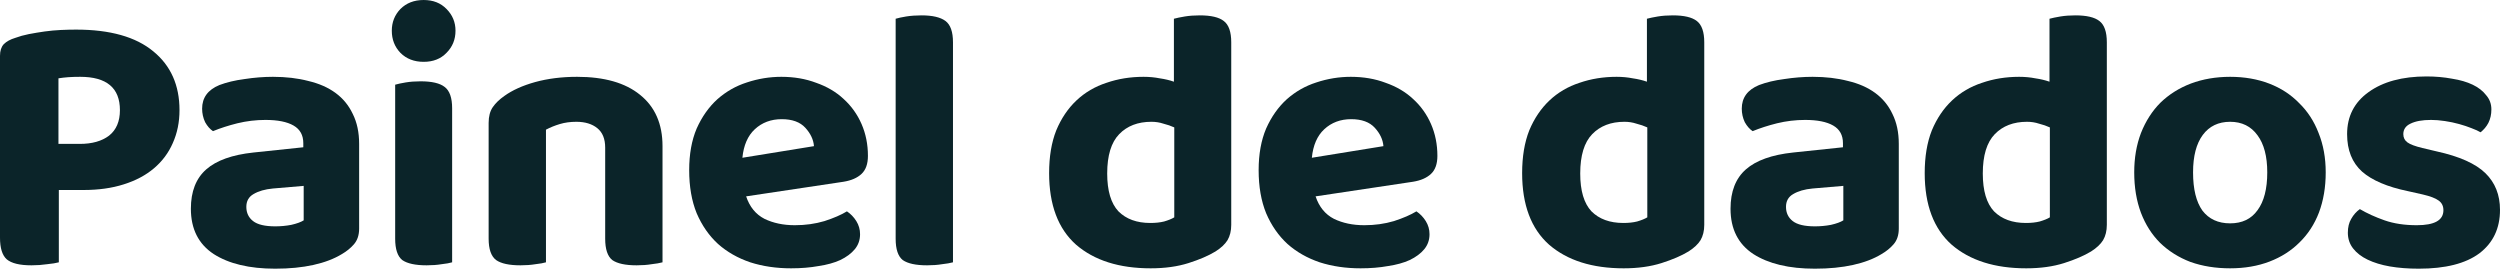
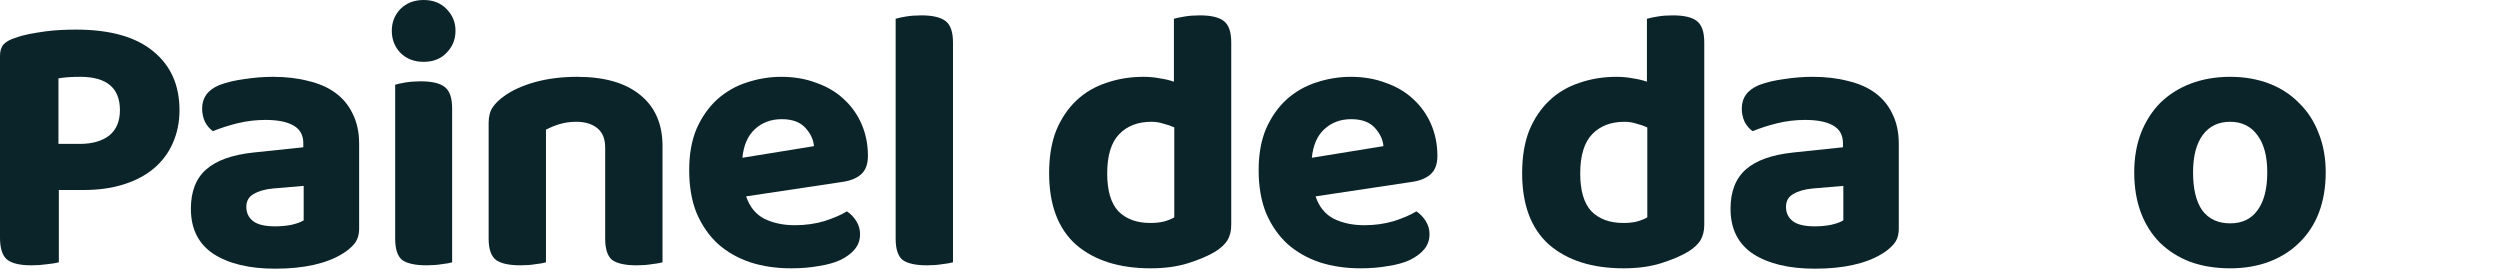
<svg xmlns="http://www.w3.org/2000/svg" width="165" height="18" viewBox="0 0 165 18" fill="none">
  <g id="Quote">
    <path d="M3.883 12.54V17.313C3.702 17.363 3.446 17.404 3.116 17.437C2.787 17.486 2.44 17.511 2.078 17.511C1.303 17.511 0.758 17.379 0.445 17.115C0.148 16.851 0 16.373 0 15.681V3.685C0 3.355 0.082 3.1 0.247 2.918C0.429 2.737 0.684 2.597 1.014 2.498C1.278 2.399 1.575 2.317 1.904 2.251C2.251 2.185 2.597 2.127 2.943 2.078C3.306 2.028 3.66 1.995 4.007 1.979C4.369 1.962 4.707 1.954 5.021 1.954C7.263 1.954 8.962 2.432 10.116 3.388C11.27 4.328 11.847 5.623 11.847 7.271C11.847 8.063 11.699 8.788 11.402 9.448C11.121 10.091 10.709 10.643 10.165 11.105C9.621 11.567 8.953 11.921 8.162 12.169C7.387 12.416 6.505 12.54 5.515 12.54H3.883ZM5.268 9.497C6.076 9.497 6.719 9.316 7.197 8.953C7.675 8.574 7.915 8.013 7.915 7.271C7.915 5.804 7.041 5.07 5.293 5.07C4.996 5.07 4.732 5.078 4.501 5.095C4.287 5.111 4.073 5.136 3.858 5.169V9.497H5.268Z" fill="#0B2429" />
    <path d="M18.163 14.939C18.526 14.939 18.88 14.906 19.226 14.84C19.589 14.757 19.861 14.658 20.043 14.543V12.268L18.014 12.441C17.487 12.49 17.058 12.614 16.728 12.812C16.415 12.993 16.258 13.273 16.258 13.652C16.258 14.048 16.407 14.361 16.704 14.592C17 14.823 17.487 14.939 18.163 14.939ZM18.014 5.07C18.872 5.07 19.647 5.161 20.339 5.342C21.048 5.507 21.65 5.771 22.145 6.134C22.639 6.497 23.019 6.958 23.282 7.519C23.563 8.079 23.703 8.739 23.703 9.497V15.087C23.703 15.516 23.587 15.862 23.357 16.126C23.142 16.373 22.878 16.587 22.565 16.769C22.054 17.082 21.427 17.321 20.686 17.486C19.944 17.651 19.103 17.733 18.163 17.733C16.465 17.733 15.112 17.412 14.107 16.769C13.101 16.109 12.598 15.112 12.598 13.776C12.598 12.639 12.936 11.773 13.612 11.179C14.288 10.586 15.327 10.215 16.728 10.066L20.018 9.72V9.448C20.018 8.92 19.803 8.533 19.375 8.286C18.946 8.038 18.328 7.915 17.52 7.915C16.893 7.915 16.275 7.989 15.665 8.137C15.071 8.286 14.535 8.459 14.057 8.656C13.859 8.525 13.686 8.327 13.538 8.063C13.406 7.783 13.34 7.486 13.34 7.173C13.34 6.447 13.719 5.928 14.478 5.614C14.956 5.433 15.508 5.301 16.135 5.219C16.778 5.12 17.404 5.07 18.014 5.07Z" fill="#0B2429" />
    <path d="M29.841 17.313C29.676 17.363 29.445 17.404 29.148 17.437C28.851 17.486 28.521 17.511 28.159 17.511C27.417 17.511 26.881 17.395 26.551 17.165C26.238 16.917 26.081 16.447 26.081 15.755V5.59C26.246 5.54 26.477 5.491 26.774 5.441C27.07 5.392 27.4 5.367 27.763 5.367C28.505 5.367 29.033 5.491 29.346 5.738C29.676 5.985 29.841 6.455 29.841 7.148V17.313ZM25.859 2.028C25.859 1.467 26.048 0.989 26.427 0.594C26.823 0.198 27.334 0 27.961 0C28.587 0 29.09 0.198 29.47 0.594C29.865 0.989 30.063 1.467 30.063 2.028C30.063 2.605 29.865 3.092 29.47 3.487C29.09 3.883 28.587 4.081 27.961 4.081C27.334 4.081 26.823 3.883 26.427 3.487C26.048 3.092 25.859 2.605 25.859 2.028Z" fill="#0B2429" />
    <path d="M39.942 9.745C39.942 9.168 39.769 8.739 39.422 8.459C39.076 8.178 38.614 8.038 38.037 8.038C37.642 8.038 37.279 8.088 36.949 8.187C36.619 8.286 36.314 8.409 36.034 8.558V17.313C35.869 17.363 35.638 17.404 35.342 17.437C35.045 17.486 34.715 17.511 34.352 17.511C33.61 17.511 33.074 17.395 32.745 17.165C32.415 16.917 32.25 16.447 32.25 15.755V8.112C32.25 7.684 32.341 7.337 32.522 7.074C32.703 6.81 32.959 6.562 33.289 6.332C33.816 5.952 34.492 5.647 35.317 5.417C36.158 5.186 37.081 5.07 38.087 5.07C39.884 5.07 41.269 5.466 42.242 6.257C43.231 7.049 43.726 8.178 43.726 9.646V17.313C43.545 17.363 43.306 17.404 43.009 17.437C42.712 17.486 42.382 17.511 42.019 17.511C41.277 17.511 40.742 17.395 40.412 17.165C40.099 16.917 39.942 16.447 39.942 15.755V9.745Z" fill="#0B2429" />
    <path d="M49.245 12.96C49.476 13.652 49.88 14.147 50.457 14.444C51.034 14.724 51.702 14.864 52.46 14.864C53.153 14.864 53.804 14.774 54.414 14.592C55.024 14.395 55.519 14.18 55.898 13.949C56.145 14.114 56.352 14.329 56.517 14.592C56.681 14.856 56.764 15.145 56.764 15.458C56.764 15.837 56.648 16.167 56.418 16.447C56.187 16.728 55.865 16.967 55.453 17.165C55.057 17.346 54.579 17.478 54.019 17.56C53.474 17.659 52.873 17.709 52.213 17.709C51.24 17.709 50.342 17.577 49.517 17.313C48.693 17.033 47.984 16.629 47.39 16.101C46.797 15.557 46.327 14.881 45.98 14.073C45.651 13.265 45.486 12.317 45.486 11.229C45.486 10.173 45.651 9.258 45.98 8.483C46.327 7.708 46.78 7.065 47.341 6.554C47.918 6.043 48.569 5.672 49.294 5.441C50.036 5.194 50.795 5.07 51.57 5.07C52.411 5.07 53.178 5.202 53.87 5.466C54.579 5.713 55.181 6.068 55.676 6.529C56.187 6.991 56.583 7.544 56.863 8.187C57.143 8.83 57.283 9.53 57.283 10.289C57.283 10.816 57.143 11.212 56.863 11.476C56.583 11.74 56.187 11.913 55.676 11.995L49.245 12.96ZM51.595 7.865C50.886 7.865 50.292 8.088 49.814 8.533C49.352 8.962 49.08 9.588 48.998 10.412L53.722 9.646C53.689 9.217 53.499 8.813 53.153 8.434C52.807 8.055 52.287 7.865 51.595 7.865Z" fill="#0B2429" />
    <path d="M61.19 17.511C60.448 17.511 59.912 17.395 59.583 17.165C59.269 16.917 59.113 16.447 59.113 15.755V1.237C59.278 1.187 59.508 1.138 59.805 1.088C60.118 1.039 60.456 1.014 60.819 1.014C61.545 1.014 62.072 1.138 62.402 1.385C62.732 1.632 62.897 2.102 62.897 2.795V17.313C62.715 17.363 62.476 17.404 62.18 17.437C61.883 17.486 61.553 17.511 61.19 17.511Z" fill="#0B2429" />
    <path d="M75.474 5.07C75.854 5.07 76.208 5.103 76.538 5.169C76.884 5.219 77.198 5.293 77.478 5.392V1.237C77.659 1.187 77.898 1.138 78.195 1.088C78.492 1.039 78.822 1.014 79.184 1.014C79.926 1.014 80.454 1.138 80.767 1.385C81.097 1.632 81.262 2.102 81.262 2.795V14.84C81.262 15.235 81.18 15.573 81.015 15.854C80.85 16.118 80.586 16.365 80.223 16.596C79.761 16.876 79.168 17.132 78.442 17.363C77.717 17.593 76.884 17.709 75.944 17.709C73.867 17.709 72.226 17.189 71.022 16.151C69.835 15.095 69.242 13.521 69.242 11.427C69.242 10.338 69.398 9.398 69.712 8.607C70.041 7.816 70.487 7.156 71.047 6.628C71.608 6.101 72.267 5.713 73.026 5.466C73.784 5.202 74.6 5.07 75.474 5.07ZM77.502 8.409C77.288 8.31 77.049 8.228 76.785 8.162C76.538 8.079 76.274 8.038 75.994 8.038C75.103 8.038 74.394 8.31 73.867 8.854C73.339 9.398 73.075 10.264 73.075 11.451C73.075 12.589 73.323 13.422 73.817 13.949C74.329 14.46 75.029 14.716 75.92 14.716C76.266 14.716 76.571 14.683 76.835 14.617C77.115 14.535 77.338 14.444 77.502 14.345V8.409Z" fill="#0B2429" />
    <path d="M86.829 12.96C87.06 13.652 87.464 14.147 88.041 14.444C88.618 14.724 89.286 14.864 90.045 14.864C90.737 14.864 91.388 14.774 91.999 14.592C92.609 14.395 93.103 14.18 93.483 13.949C93.73 14.114 93.936 14.329 94.101 14.592C94.266 14.856 94.348 15.145 94.348 15.458C94.348 15.837 94.233 16.167 94.002 16.447C93.771 16.728 93.45 16.967 93.037 17.165C92.641 17.346 92.163 17.478 91.603 17.56C91.059 17.659 90.457 17.709 89.797 17.709C88.824 17.709 87.926 17.577 87.101 17.313C86.277 17.033 85.568 16.629 84.974 16.101C84.381 15.557 83.911 14.881 83.565 14.073C83.235 13.265 83.07 12.317 83.07 11.229C83.07 10.173 83.235 9.258 83.565 8.483C83.911 7.708 84.364 7.065 84.925 6.554C85.502 6.043 86.153 5.672 86.879 5.441C87.621 5.194 88.379 5.07 89.154 5.07C89.995 5.07 90.762 5.202 91.454 5.466C92.163 5.713 92.765 6.068 93.26 6.529C93.771 6.991 94.167 7.544 94.447 8.187C94.727 8.83 94.868 9.53 94.868 10.289C94.868 10.816 94.727 11.212 94.447 11.476C94.167 11.74 93.771 11.913 93.26 11.995L86.829 12.96ZM89.179 7.865C88.47 7.865 87.876 8.088 87.398 8.533C86.936 8.962 86.664 9.588 86.582 10.412L91.306 9.646C91.273 9.217 91.083 8.813 90.737 8.434C90.391 8.055 89.871 7.865 89.179 7.865Z" fill="#0B2429" />
    <path d="M106.694 5.07C107.073 5.07 107.428 5.103 107.757 5.169C108.104 5.219 108.417 5.293 108.697 5.392V1.237C108.879 1.187 109.118 1.138 109.414 1.088C109.711 1.039 110.041 1.014 110.404 1.014C111.146 1.014 111.673 1.138 111.987 1.385C112.316 1.632 112.481 2.102 112.481 2.795V14.84C112.481 15.235 112.399 15.573 112.234 15.854C112.069 16.118 111.805 16.365 111.443 16.596C110.981 16.876 110.387 17.132 109.662 17.363C108.936 17.593 108.104 17.709 107.164 17.709C105.086 17.709 103.446 17.189 102.242 16.151C101.055 15.095 100.461 13.521 100.461 11.427C100.461 10.338 100.618 9.398 100.931 8.607C101.261 7.816 101.706 7.156 102.267 6.628C102.827 6.101 103.487 5.713 104.245 5.466C105.004 5.202 105.82 5.07 106.694 5.07ZM108.722 8.409C108.508 8.31 108.269 8.228 108.005 8.162C107.757 8.079 107.494 8.038 107.213 8.038C106.323 8.038 105.614 8.31 105.086 8.854C104.559 9.398 104.295 10.264 104.295 11.451C104.295 12.589 104.542 13.422 105.037 13.949C105.548 14.46 106.249 14.716 107.139 14.716C107.485 14.716 107.79 14.683 108.054 14.617C108.334 14.535 108.557 14.444 108.722 14.345V8.409Z" fill="#0B2429" />
    <path d="M119.78 14.939C120.143 14.939 120.497 14.906 120.844 14.84C121.206 14.757 121.478 14.658 121.66 14.543V12.268L119.632 12.441C119.104 12.49 118.675 12.614 118.346 12.812C118.032 12.993 117.876 13.273 117.876 13.652C117.876 14.048 118.024 14.361 118.321 14.592C118.618 14.823 119.104 14.939 119.78 14.939ZM119.632 5.07C120.489 5.07 121.264 5.161 121.957 5.342C122.666 5.507 123.267 5.771 123.762 6.134C124.257 6.497 124.636 6.958 124.9 7.519C125.18 8.079 125.32 8.739 125.32 9.497V15.087C125.32 15.516 125.205 15.862 124.974 16.126C124.76 16.373 124.496 16.587 124.182 16.769C123.671 17.082 123.045 17.321 122.303 17.486C121.561 17.651 120.72 17.733 119.78 17.733C118.082 17.733 116.73 17.412 115.724 16.769C114.718 16.109 114.215 15.112 114.215 13.776C114.215 12.639 114.553 11.773 115.229 11.179C115.905 10.586 116.944 10.215 118.346 10.066L121.635 9.72V9.448C121.635 8.92 121.421 8.533 120.992 8.286C120.563 8.038 119.945 7.915 119.137 7.915C118.51 7.915 117.892 7.989 117.282 8.137C116.688 8.286 116.153 8.459 115.674 8.656C115.477 8.525 115.303 8.327 115.155 8.063C115.023 7.783 114.957 7.486 114.957 7.173C114.957 6.447 115.336 5.928 116.095 5.614C116.573 5.433 117.125 5.301 117.752 5.219C118.395 5.12 119.022 5.07 119.632 5.07Z" fill="#0B2429" />
-     <path d="M133.263 5.07C133.643 5.07 133.997 5.103 134.327 5.169C134.673 5.219 134.986 5.293 135.267 5.392V1.237C135.448 1.187 135.687 1.138 135.984 1.088C136.281 1.039 136.61 1.014 136.973 1.014C137.715 1.014 138.243 1.138 138.556 1.385C138.886 1.632 139.051 2.102 139.051 2.795V14.84C139.051 15.235 138.968 15.573 138.803 15.854C138.639 16.118 138.375 16.365 138.012 16.596C137.55 16.876 136.957 17.132 136.231 17.363C135.506 17.593 134.673 17.709 133.733 17.709C131.656 17.709 130.015 17.189 128.811 16.151C127.624 15.095 127.031 13.521 127.031 11.427C127.031 10.338 127.187 9.398 127.501 8.607C127.83 7.816 128.276 7.156 128.836 6.628C129.397 6.101 130.056 5.713 130.815 5.466C131.573 5.202 132.389 5.07 133.263 5.07ZM135.291 8.409C135.077 8.31 134.838 8.228 134.574 8.162C134.327 8.079 134.063 8.038 133.783 8.038C132.892 8.038 132.183 8.31 131.656 8.854C131.128 9.398 130.864 10.264 130.864 11.451C130.864 12.589 131.112 13.422 131.606 13.949C132.117 14.46 132.818 14.716 133.709 14.716C134.055 14.716 134.36 14.683 134.624 14.617C134.904 14.535 135.127 14.444 135.291 14.345V8.409Z" fill="#0B2429" />
    <path d="M153.497 11.377C153.497 12.35 153.349 13.232 153.052 14.024C152.755 14.799 152.327 15.458 151.766 16.002C151.222 16.546 150.562 16.967 149.787 17.264C149.012 17.56 148.147 17.709 147.19 17.709C146.234 17.709 145.36 17.569 144.569 17.288C143.794 16.991 143.126 16.571 142.565 16.027C142.021 15.483 141.601 14.823 141.304 14.048C141.007 13.257 140.859 12.366 140.859 11.377C140.859 10.421 141.007 9.555 141.304 8.78C141.617 7.989 142.046 7.321 142.59 6.777C143.151 6.233 143.819 5.812 144.593 5.515C145.385 5.219 146.251 5.07 147.19 5.07C148.13 5.07 148.988 5.219 149.763 5.515C150.538 5.812 151.197 6.241 151.741 6.802C152.302 7.346 152.731 8.005 153.027 8.78C153.341 9.555 153.497 10.421 153.497 11.377ZM147.19 8.038C146.415 8.038 145.814 8.327 145.385 8.904C144.956 9.481 144.742 10.305 144.742 11.377C144.742 12.482 144.948 13.323 145.36 13.9C145.789 14.46 146.399 14.741 147.19 14.741C147.982 14.741 148.584 14.452 148.996 13.875C149.425 13.298 149.639 12.465 149.639 11.377C149.639 10.322 149.425 9.506 148.996 8.929C148.567 8.335 147.965 8.038 147.19 8.038Z" fill="#0B2429" />
-     <path d="M165 13.85C165 15.071 164.547 16.027 163.64 16.719C162.733 17.395 161.397 17.733 159.633 17.733C158.94 17.733 158.306 17.684 157.729 17.585C157.168 17.486 156.682 17.338 156.269 17.14C155.857 16.942 155.536 16.695 155.305 16.398C155.074 16.101 154.958 15.755 154.958 15.359C154.958 14.996 155.033 14.691 155.181 14.444C155.329 14.18 155.519 13.966 155.75 13.801C156.228 14.081 156.772 14.329 157.382 14.543C157.992 14.757 158.701 14.864 159.509 14.864C160.68 14.864 161.265 14.535 161.265 13.875C161.265 13.595 161.158 13.38 160.944 13.232C160.746 13.084 160.4 12.952 159.905 12.836L158.916 12.614C157.564 12.333 156.558 11.905 155.898 11.328C155.239 10.734 154.909 9.91 154.909 8.854C154.909 7.684 155.379 6.76 156.319 6.084C157.275 5.392 158.553 5.045 160.152 5.045C160.746 5.045 161.307 5.095 161.834 5.194C162.362 5.276 162.815 5.408 163.195 5.59C163.574 5.771 163.871 6.002 164.085 6.282C164.316 6.546 164.431 6.859 164.431 7.222C164.431 7.552 164.365 7.849 164.233 8.112C164.101 8.36 163.928 8.566 163.714 8.731C163.582 8.648 163.384 8.558 163.12 8.459C162.873 8.36 162.601 8.269 162.304 8.187C162.007 8.104 161.694 8.038 161.364 7.989C161.035 7.939 160.729 7.915 160.449 7.915C159.872 7.915 159.419 7.997 159.089 8.162C158.776 8.31 158.619 8.541 158.619 8.854C158.619 9.085 158.71 9.267 158.891 9.398C159.072 9.53 159.402 9.654 159.88 9.769L160.82 9.992C162.321 10.322 163.392 10.8 164.035 11.427C164.678 12.053 165 12.861 165 13.85Z" fill="#0B2429" />
  </g>
</svg>